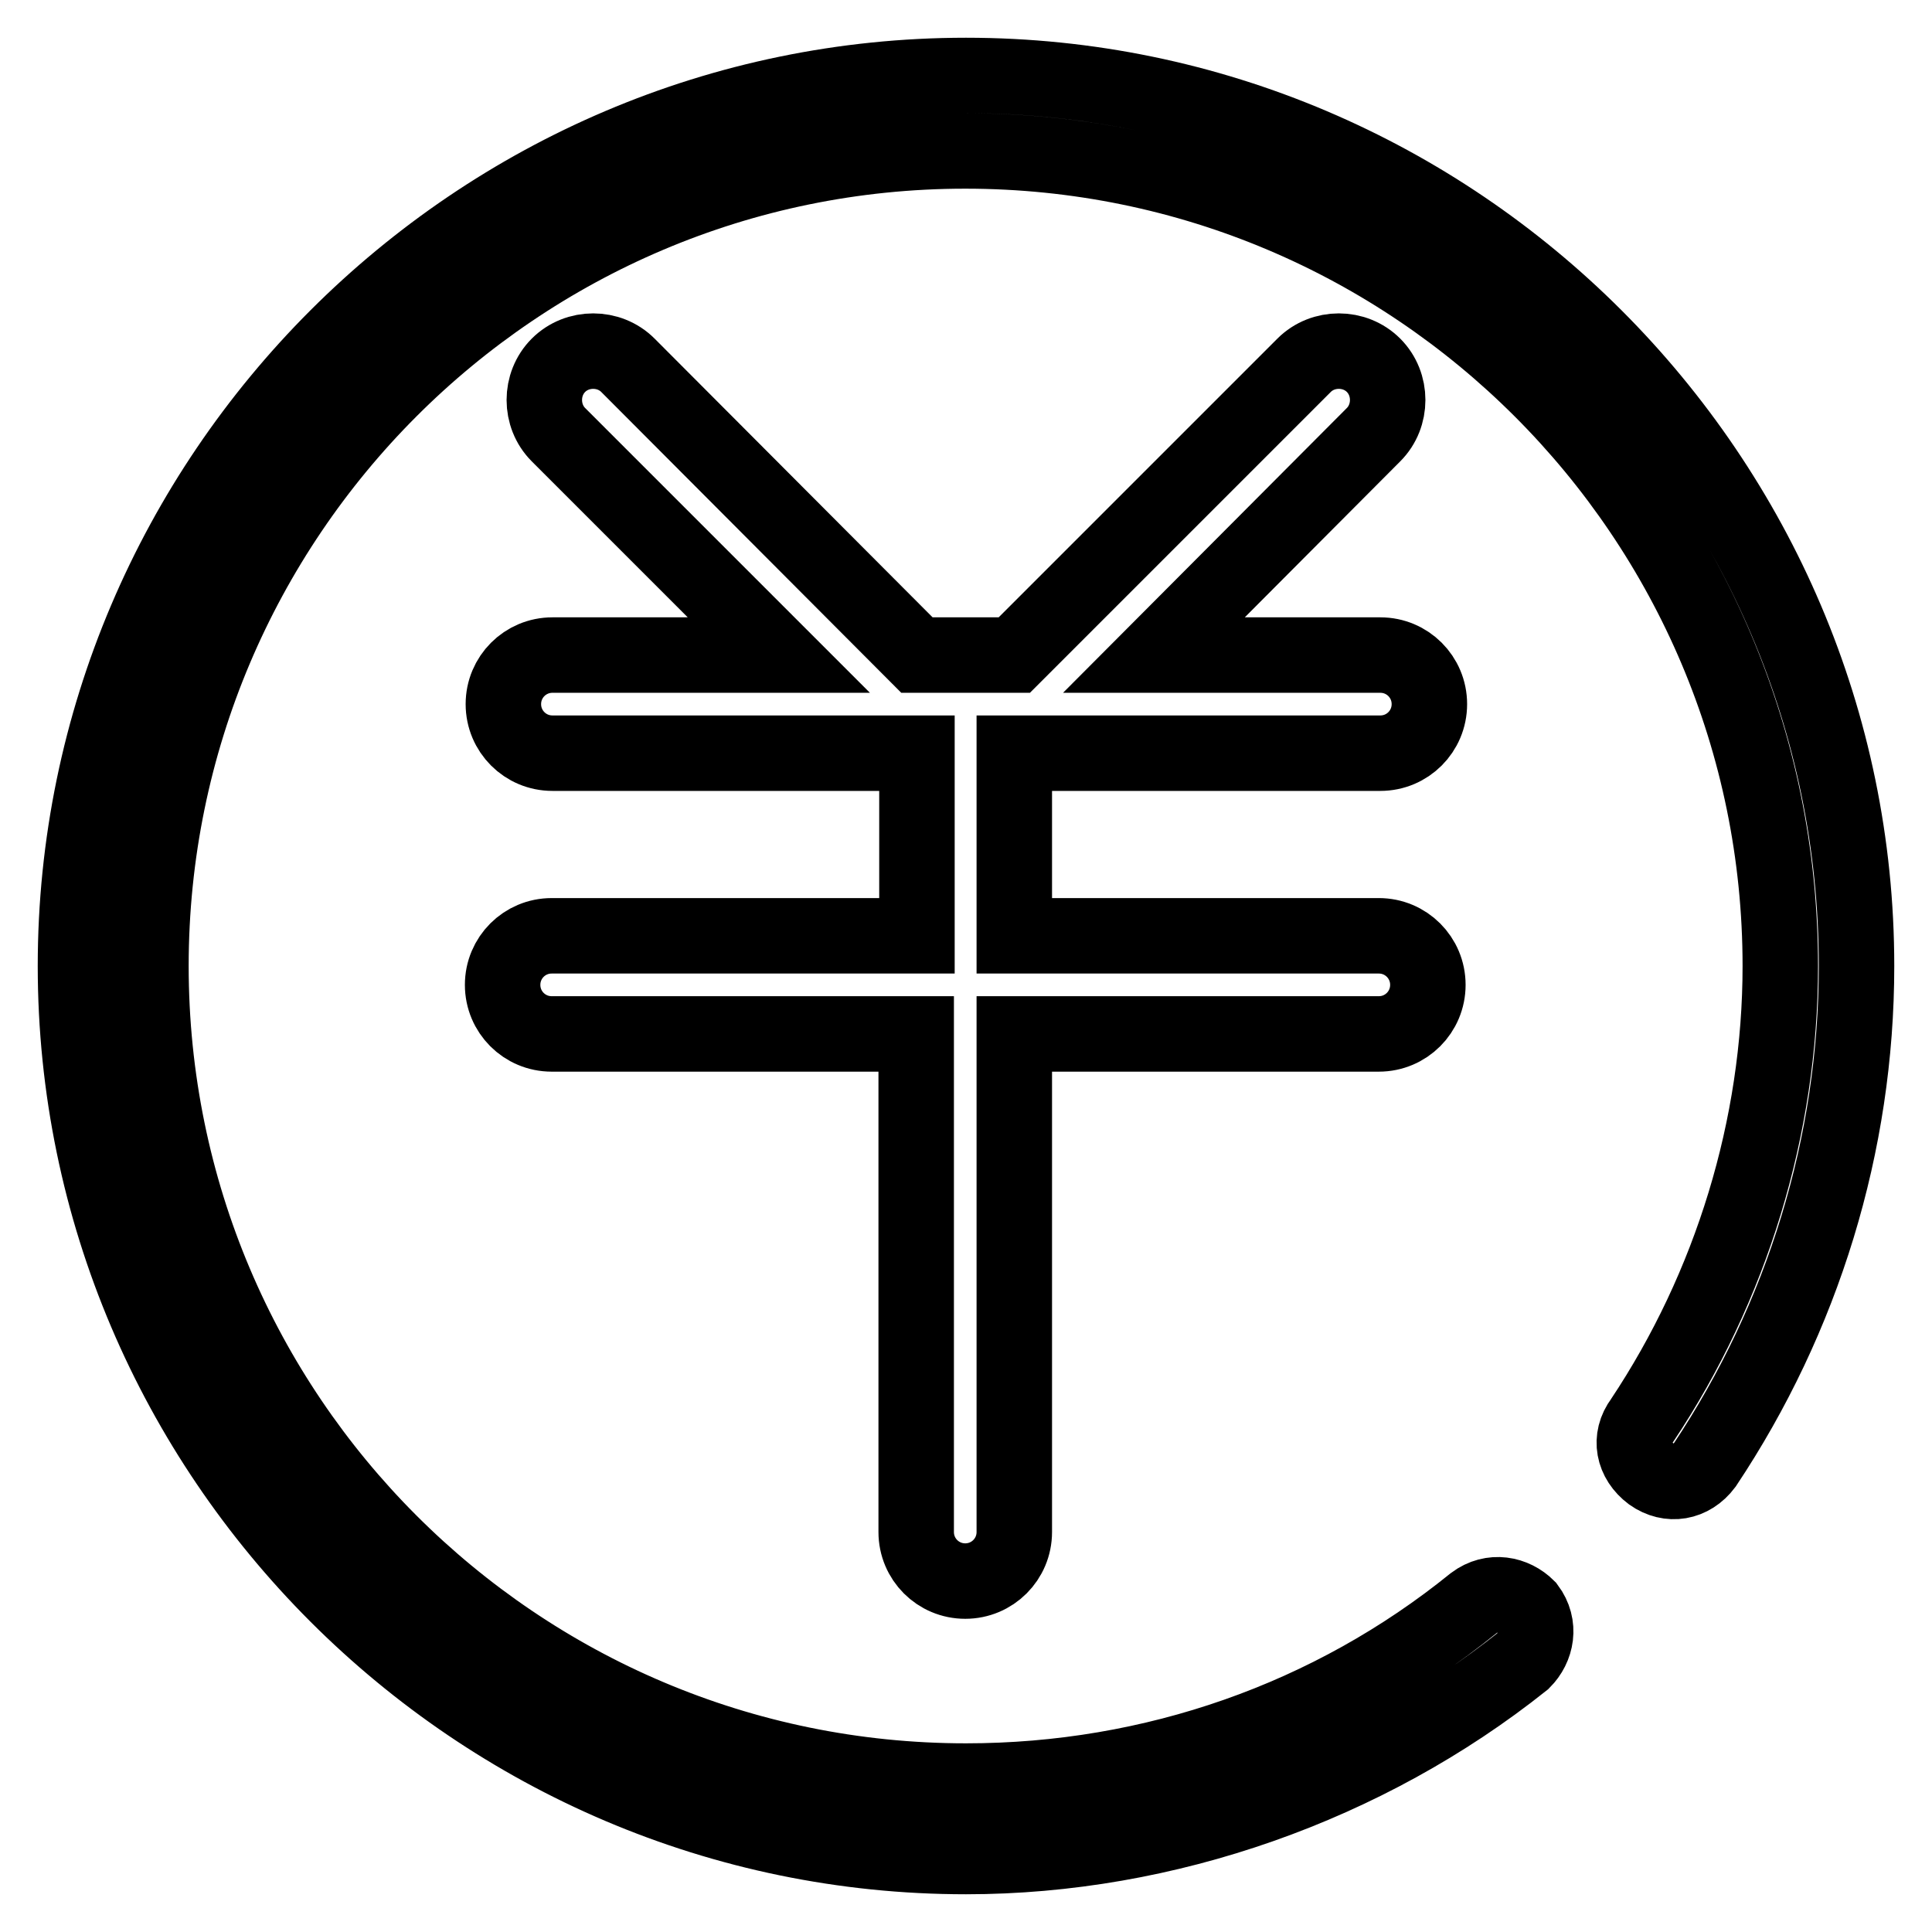
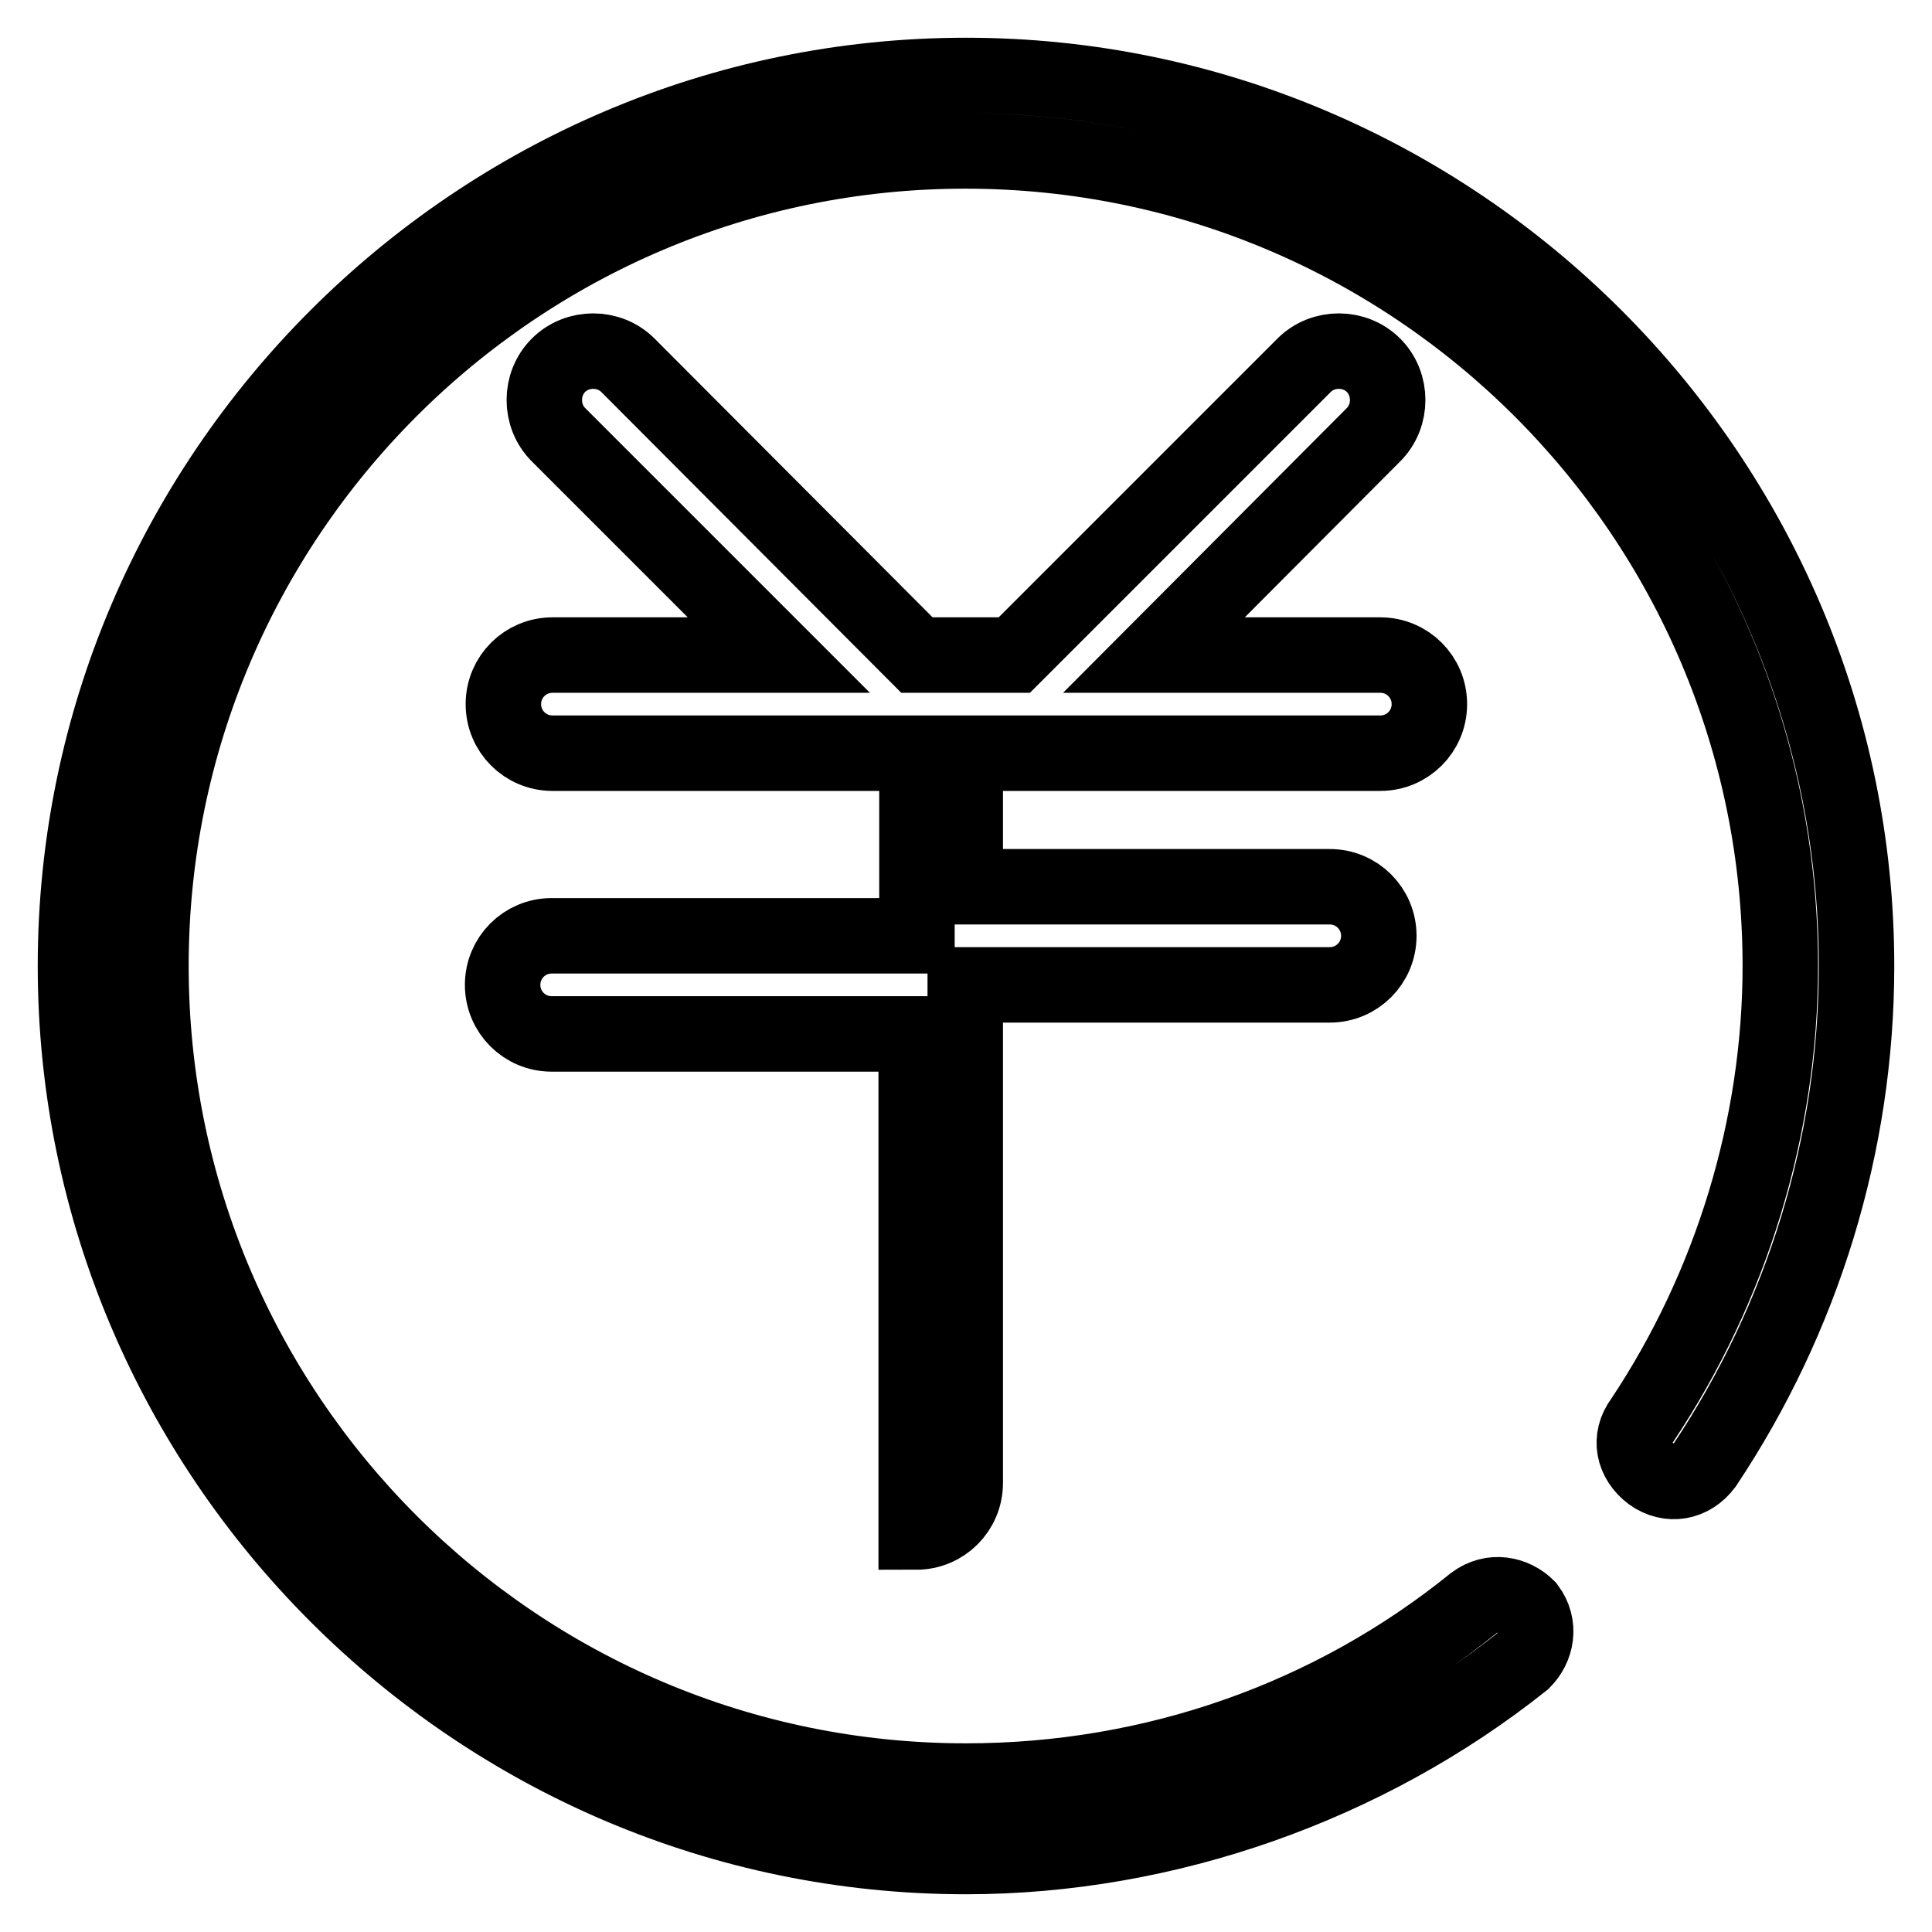
<svg xmlns="http://www.w3.org/2000/svg" version="1.1" x="0px" y="0px" viewBox="0 0 256 256" enable-background="new 0 0 256 256" xml:space="preserve">
  <g>
-     <path stroke-width="10" fill-opacity="0" stroke="#000000" d="M128,246c-64.9,0-118-53.1-118-118C10,63.1,63.1,10,128,10c64.9,0,118,53.1,118,118 c0,23.6-7.1,46.6-20.1,66.1c-1.8,2.4-4.7,2.9-7.1,1.2c-2.4-1.8-3-4.7-1.2-7.1c11.8-17.7,18.3-38.9,18.3-60.2 c0-59.6-48.4-108-108-108C68.4,20,20,68.4,20,128c0,59.6,48.4,108,108,108c24.8,0,48.4-8.3,67.3-23.6c2.4-1.8,5.3-1.2,7.1,0.6 c1.8,2.4,1.2,5.3-0.6,7.1C181.1,236.6,154.5,246,128,246L128,246z M182.9,99.8c3.6,0,6.5-2.9,6.5-6.5l0,0c0-3.6-2.9-6.5-6.5-6.5 h-30L182,57.6c2.5-2.5,2.5-6.7,0-9.2c-2.5-2.5-6.7-2.5-9.2,0l-38.4,38.4h-12.9L83.2,48.4c-2.5-2.5-6.7-2.5-9.2,0 c-2.5,2.5-2.5,6.7,0,9.2l29.2,29.2h-30c-3.6,0-6.5,2.9-6.5,6.5l0,0c0,3.6,2.9,6.5,6.5,6.5h48.3V124H73.1c-3.6,0-6.5,2.9-6.5,6.5 l0,0c0,3.6,2.9,6.5,6.5,6.5h48.3v66c0,3.6,2.9,6.5,6.5,6.5c3.6,0,6.5-2.9,6.5-6.5v-66h48.3c3.6,0,6.5-2.9,6.5-6.5l0,0 c0-3.6-2.9-6.5-6.5-6.5h-48.3V99.8L182.9,99.8L182.9,99.8z" />
+     <path stroke-width="10" fill-opacity="0" stroke="#000000" d="M128,246c-64.9,0-118-53.1-118-118C10,63.1,63.1,10,128,10c64.9,0,118,53.1,118,118 c0,23.6-7.1,46.6-20.1,66.1c-1.8,2.4-4.7,2.9-7.1,1.2c-2.4-1.8-3-4.7-1.2-7.1c11.8-17.7,18.3-38.9,18.3-60.2 c0-59.6-48.4-108-108-108C68.4,20,20,68.4,20,128c0,59.6,48.4,108,108,108c24.8,0,48.4-8.3,67.3-23.6c2.4-1.8,5.3-1.2,7.1,0.6 c1.8,2.4,1.2,5.3-0.6,7.1C181.1,236.6,154.5,246,128,246L128,246z M182.9,99.8c3.6,0,6.5-2.9,6.5-6.5l0,0c0-3.6-2.9-6.5-6.5-6.5 h-30L182,57.6c2.5-2.5,2.5-6.7,0-9.2c-2.5-2.5-6.7-2.5-9.2,0l-38.4,38.4h-12.9L83.2,48.4c-2.5-2.5-6.7-2.5-9.2,0 c-2.5,2.5-2.5,6.7,0,9.2l29.2,29.2h-30c-3.6,0-6.5,2.9-6.5,6.5l0,0c0,3.6,2.9,6.5,6.5,6.5h48.3V124H73.1c-3.6,0-6.5,2.9-6.5,6.5 l0,0c0,3.6,2.9,6.5,6.5,6.5h48.3v66c3.6,0,6.5-2.9,6.5-6.5v-66h48.3c3.6,0,6.5-2.9,6.5-6.5l0,0 c0-3.6-2.9-6.5-6.5-6.5h-48.3V99.8L182.9,99.8L182.9,99.8z" />
  </g>
</svg>